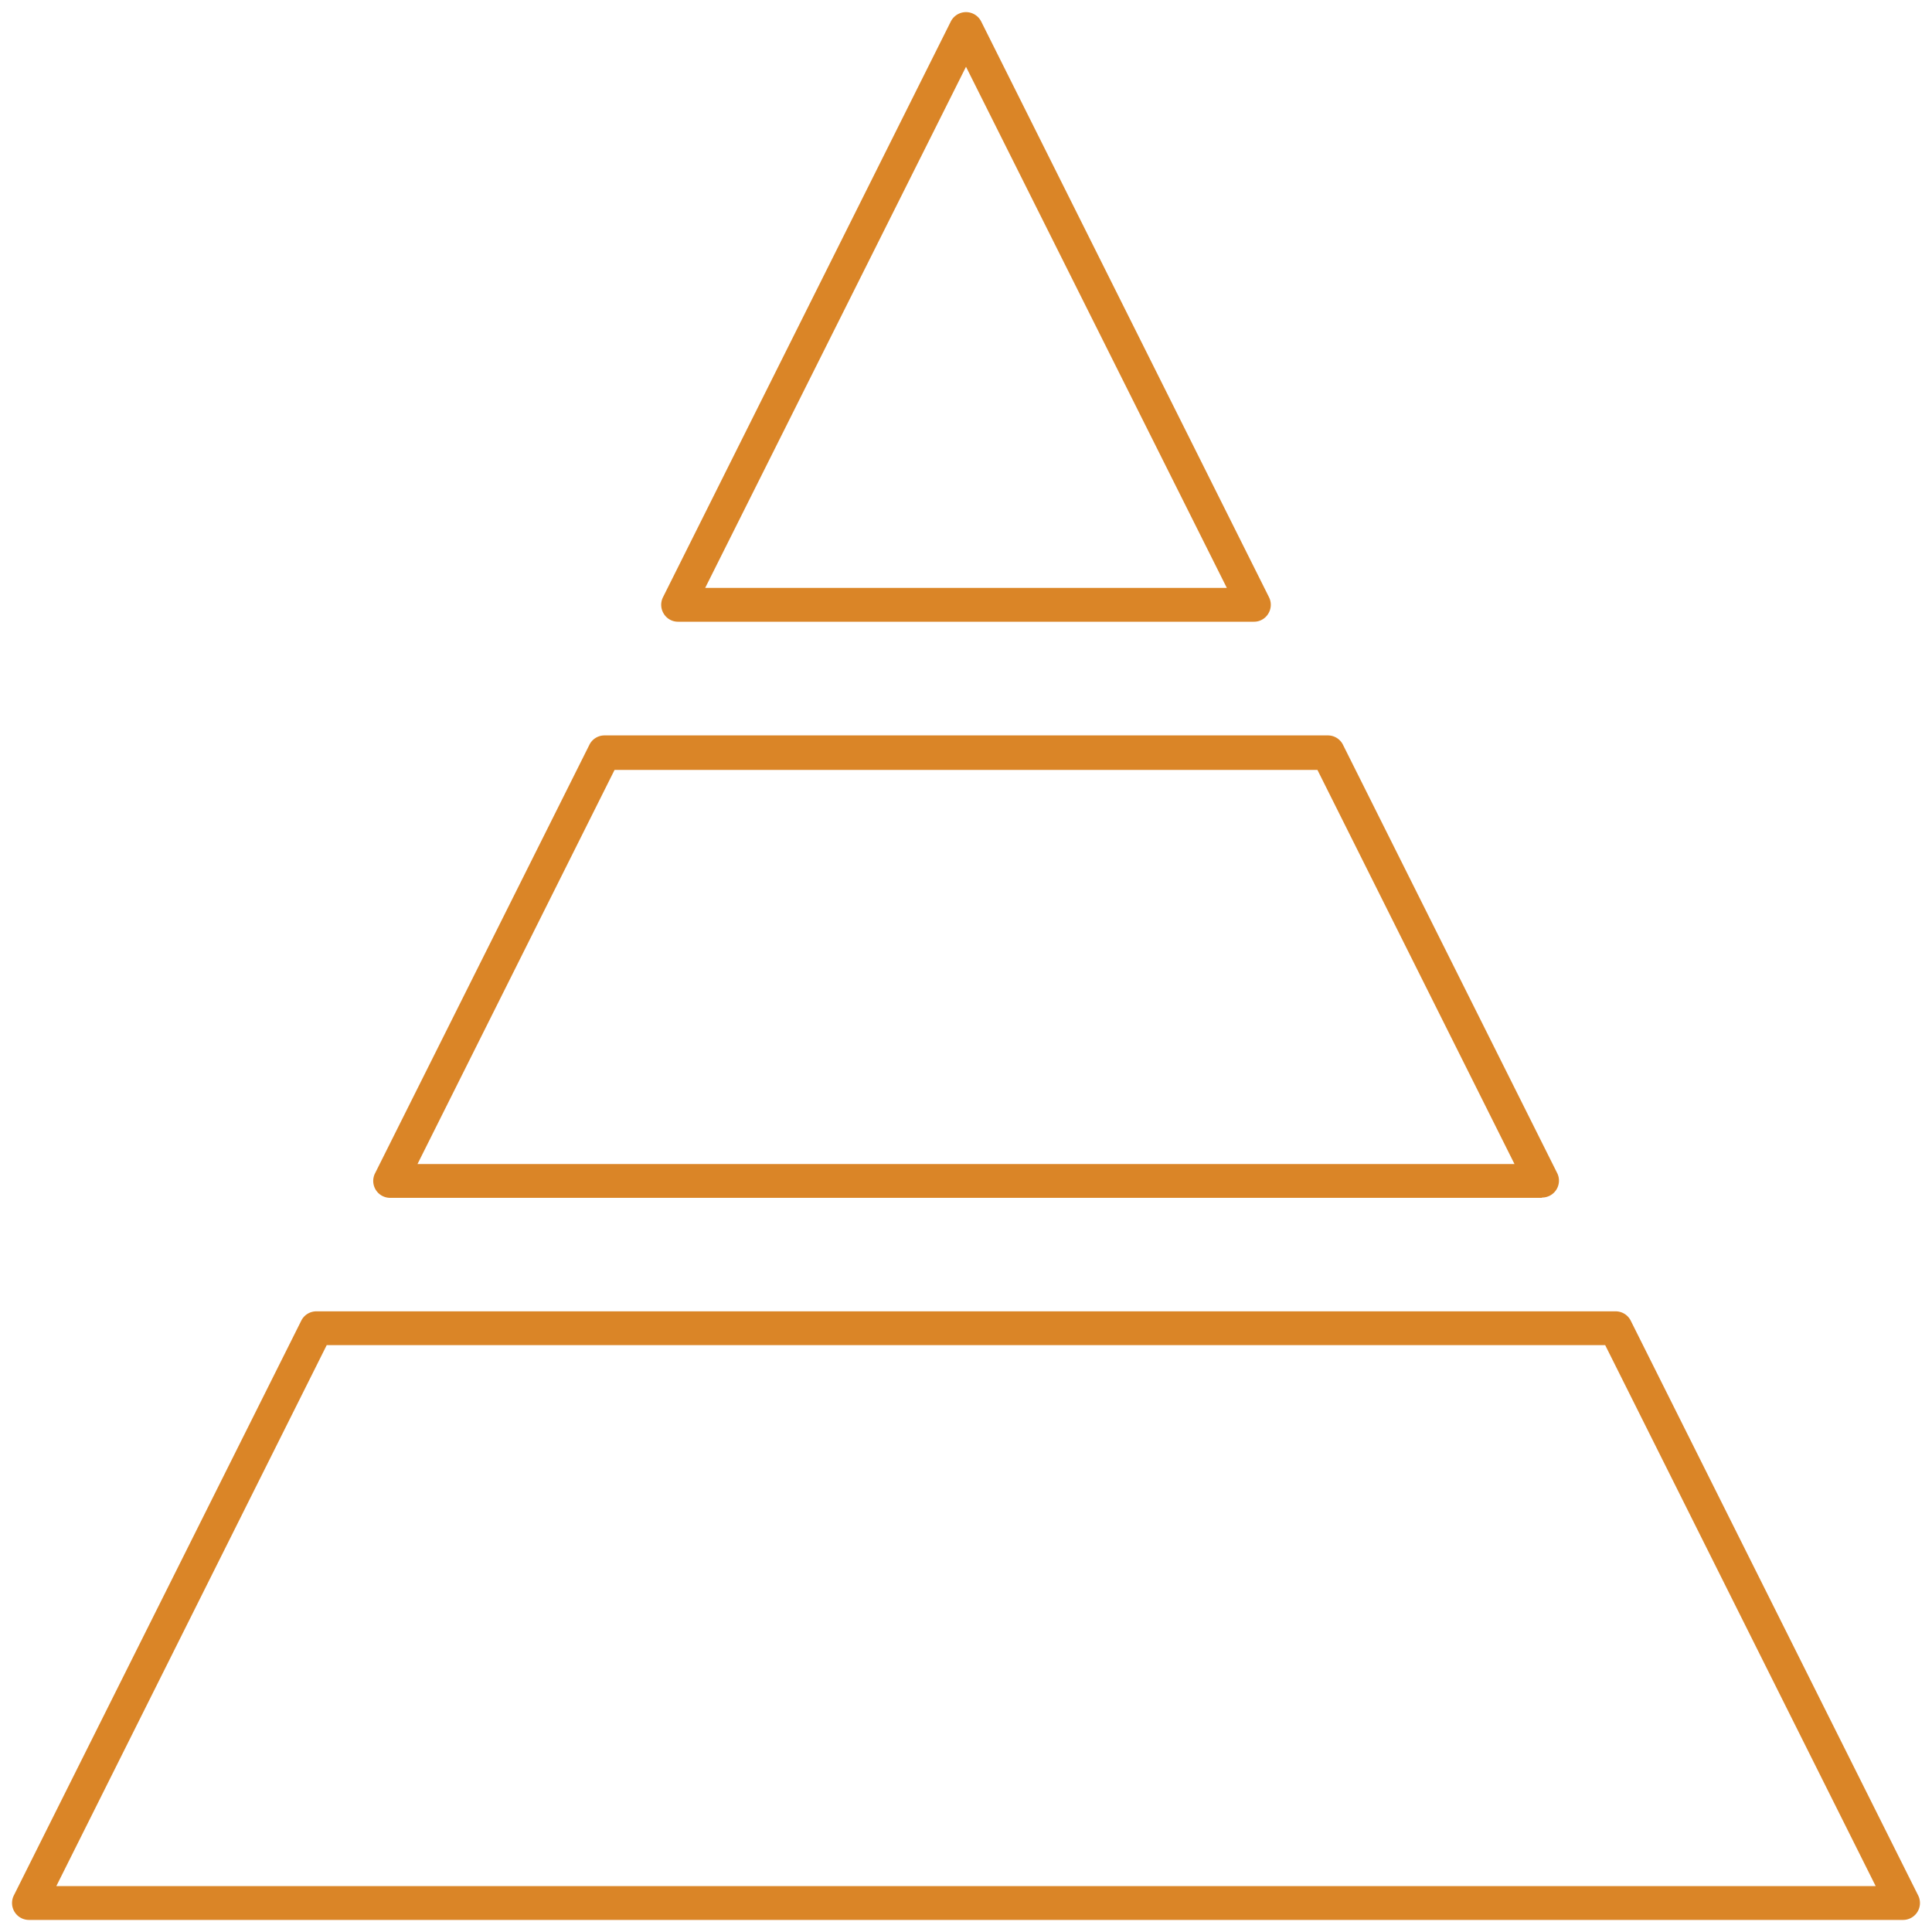
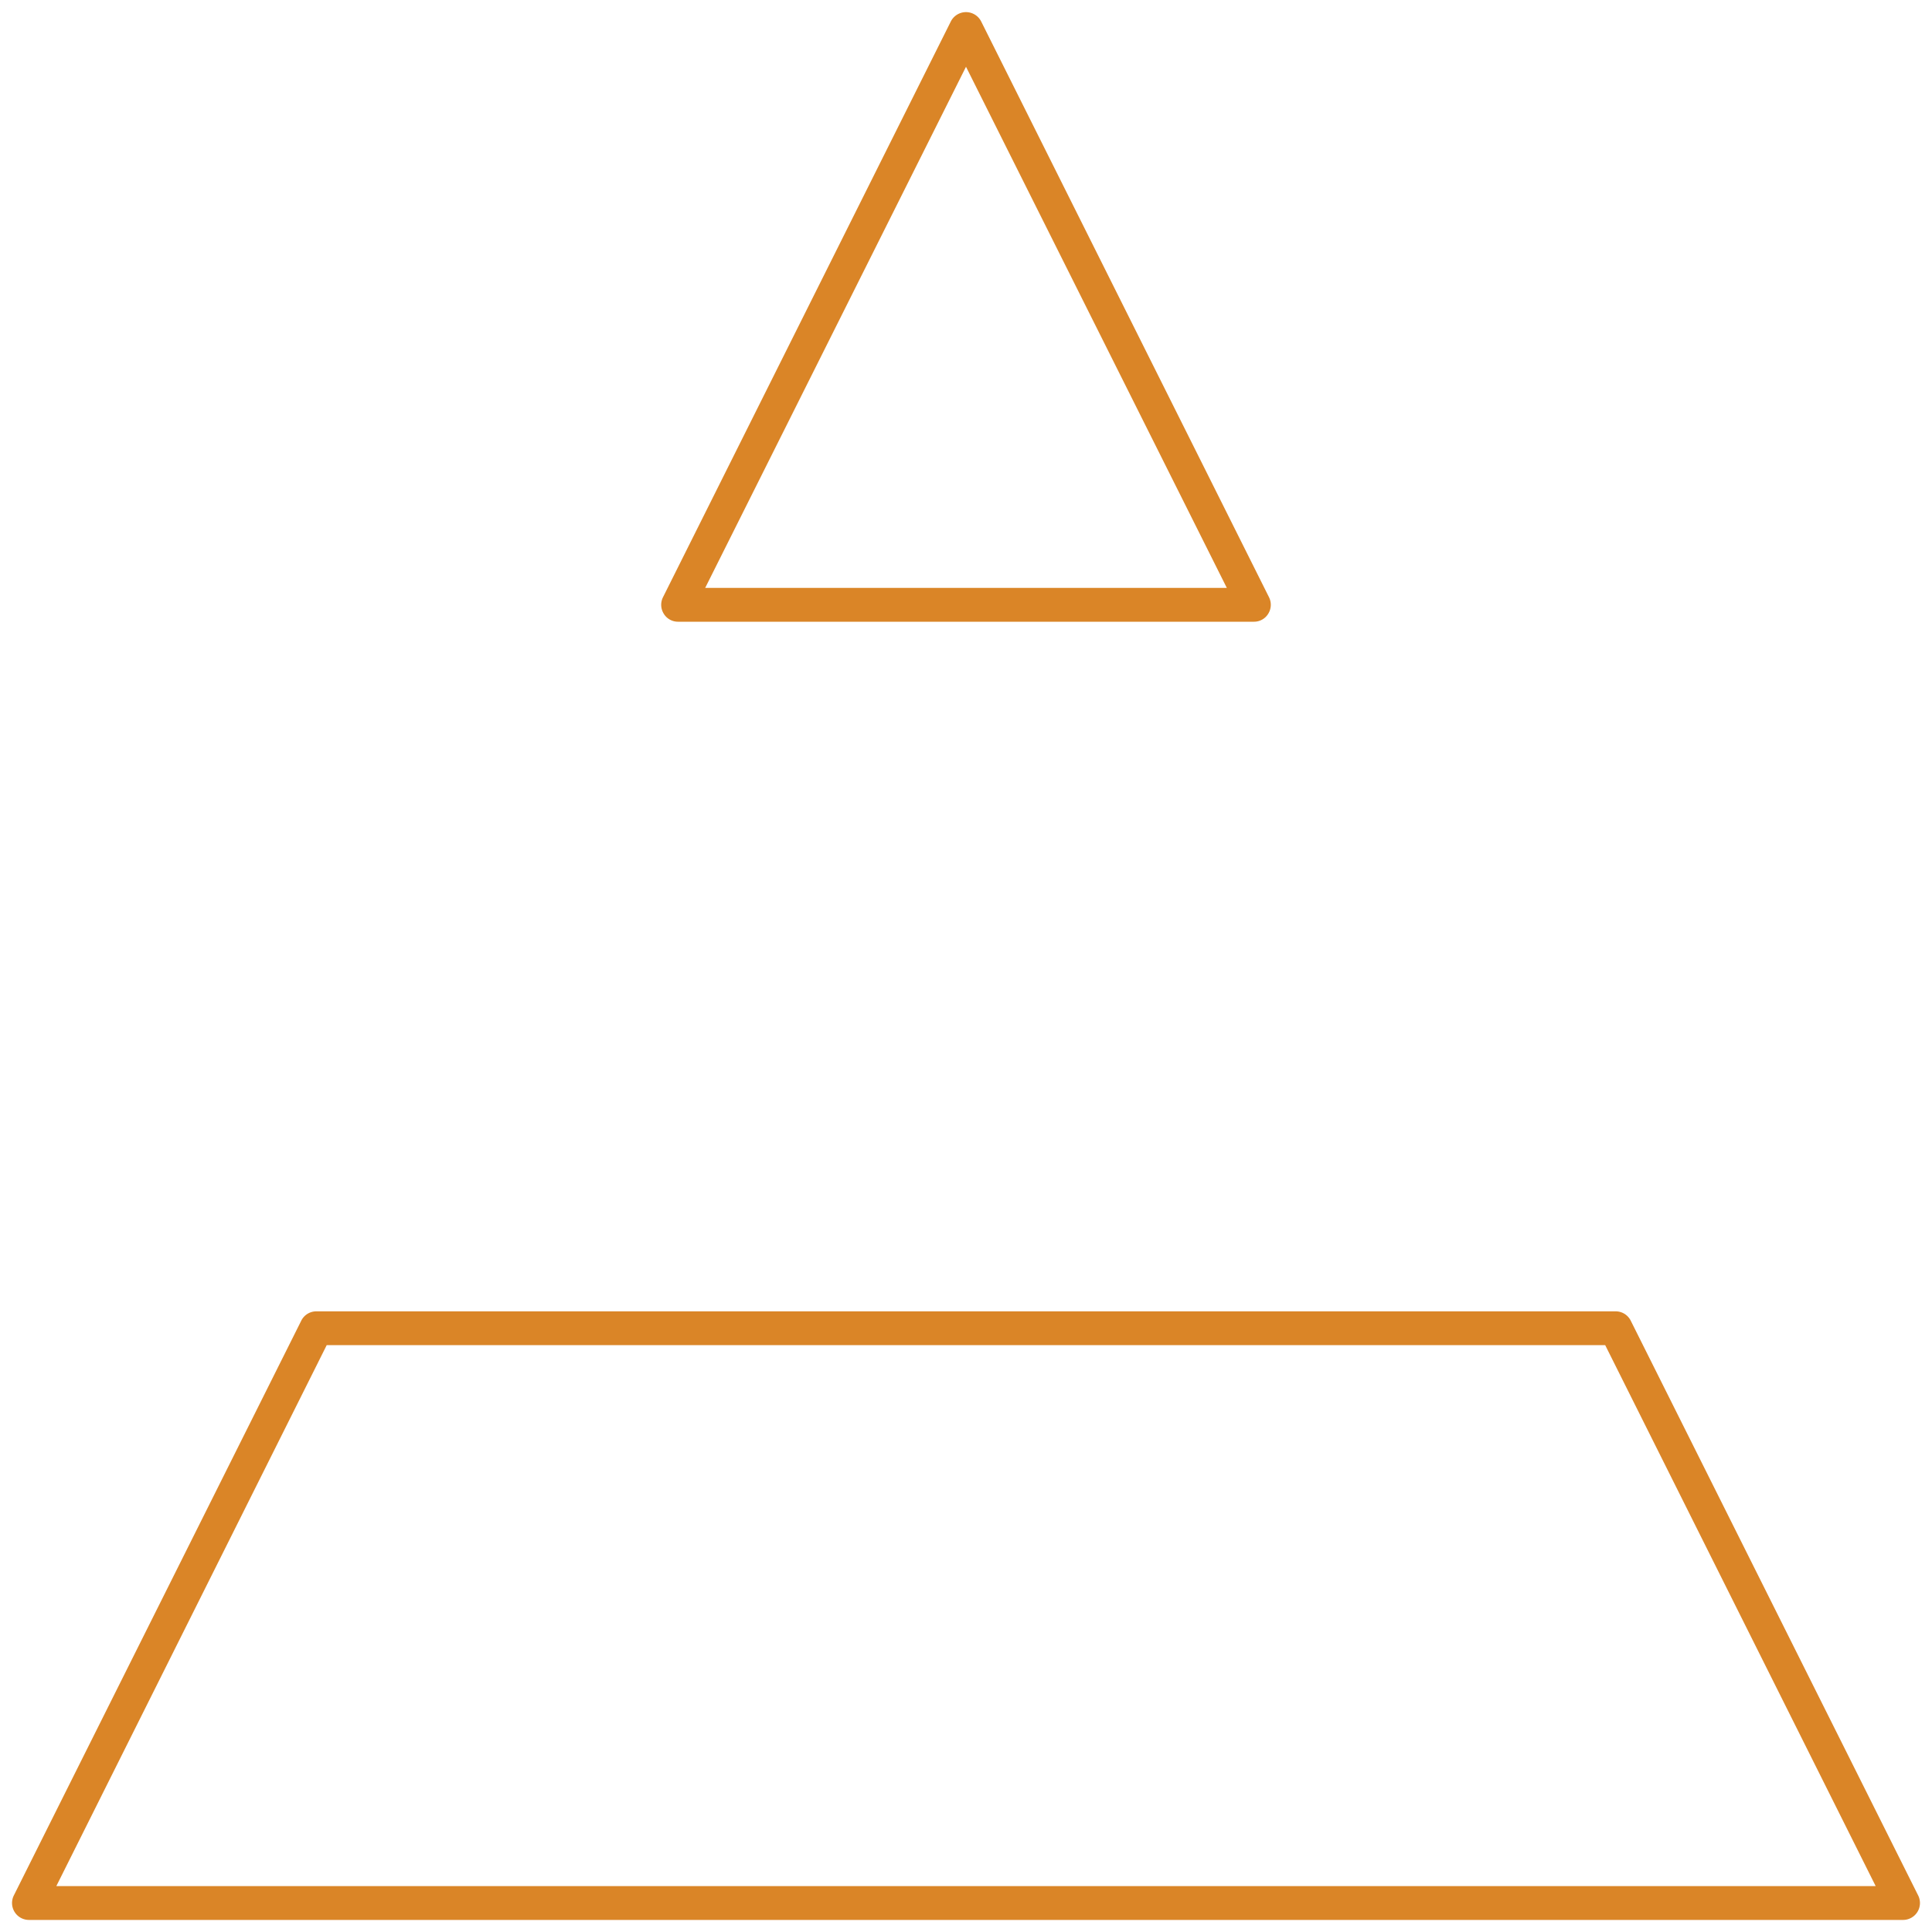
<svg xmlns="http://www.w3.org/2000/svg" viewBox="0 0 200 200">
  <defs>
    <style>.cls-1{fill:none;}.cls-2{fill:#da8527;}</style>
  </defs>
  <g id="Invis_bg">
    <rect class="cls-1" width="200" height="200" />
  </g>
  <g id="Icons">
    <path class="cls-2" d="M129.81,64.36H70.19a1.72,1.72,0,0,1-1.48-.83,1.75,1.75,0,0,1-.08-1.7L98.43,2.22a1.76,1.76,0,0,1,3.14,0l29.8,59.61a1.75,1.75,0,0,1-.08,1.7A1.72,1.72,0,0,1,129.81,64.36ZM73,60.86H127L100,6.91Z" />
-     <path class="cls-2" d="M159.61,124H40.39a1.75,1.75,0,0,1-1.57-2.53L61,77.13a1.74,1.74,0,0,1,1.56-1h74.92a1.74,1.74,0,0,1,1.56,1l22.16,44.31a1.75,1.75,0,0,1-1.57,2.53Zm-116.39-3.5H156.78l-20.4-40.8H63.62Z" />
    <path class="cls-2" d="M197,198.75H3a1.75,1.75,0,0,1-1.57-2.53l29.74-59.47a1.74,1.74,0,0,1,1.57-1H167.26a1.74,1.74,0,0,1,1.57,1l29.74,59.47a1.75,1.75,0,0,1-1.57,2.53ZM5.83,195.25H194.17l-28-56H33.82Z" />
  </g>
</svg>